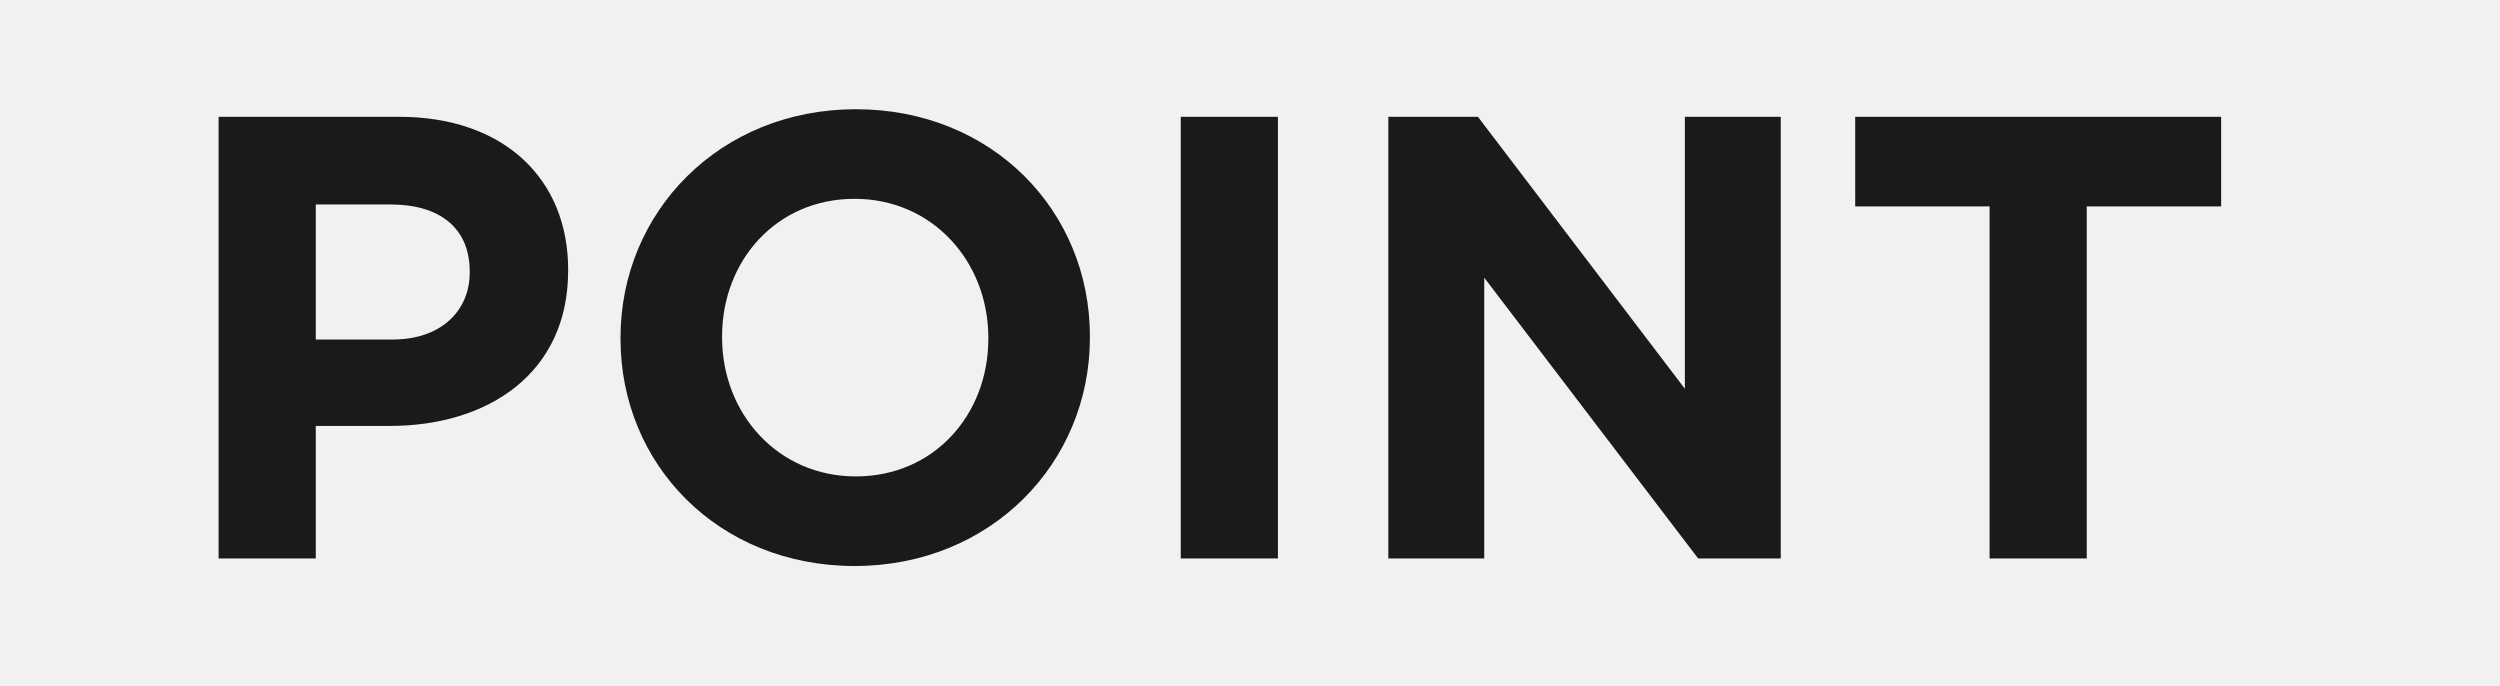
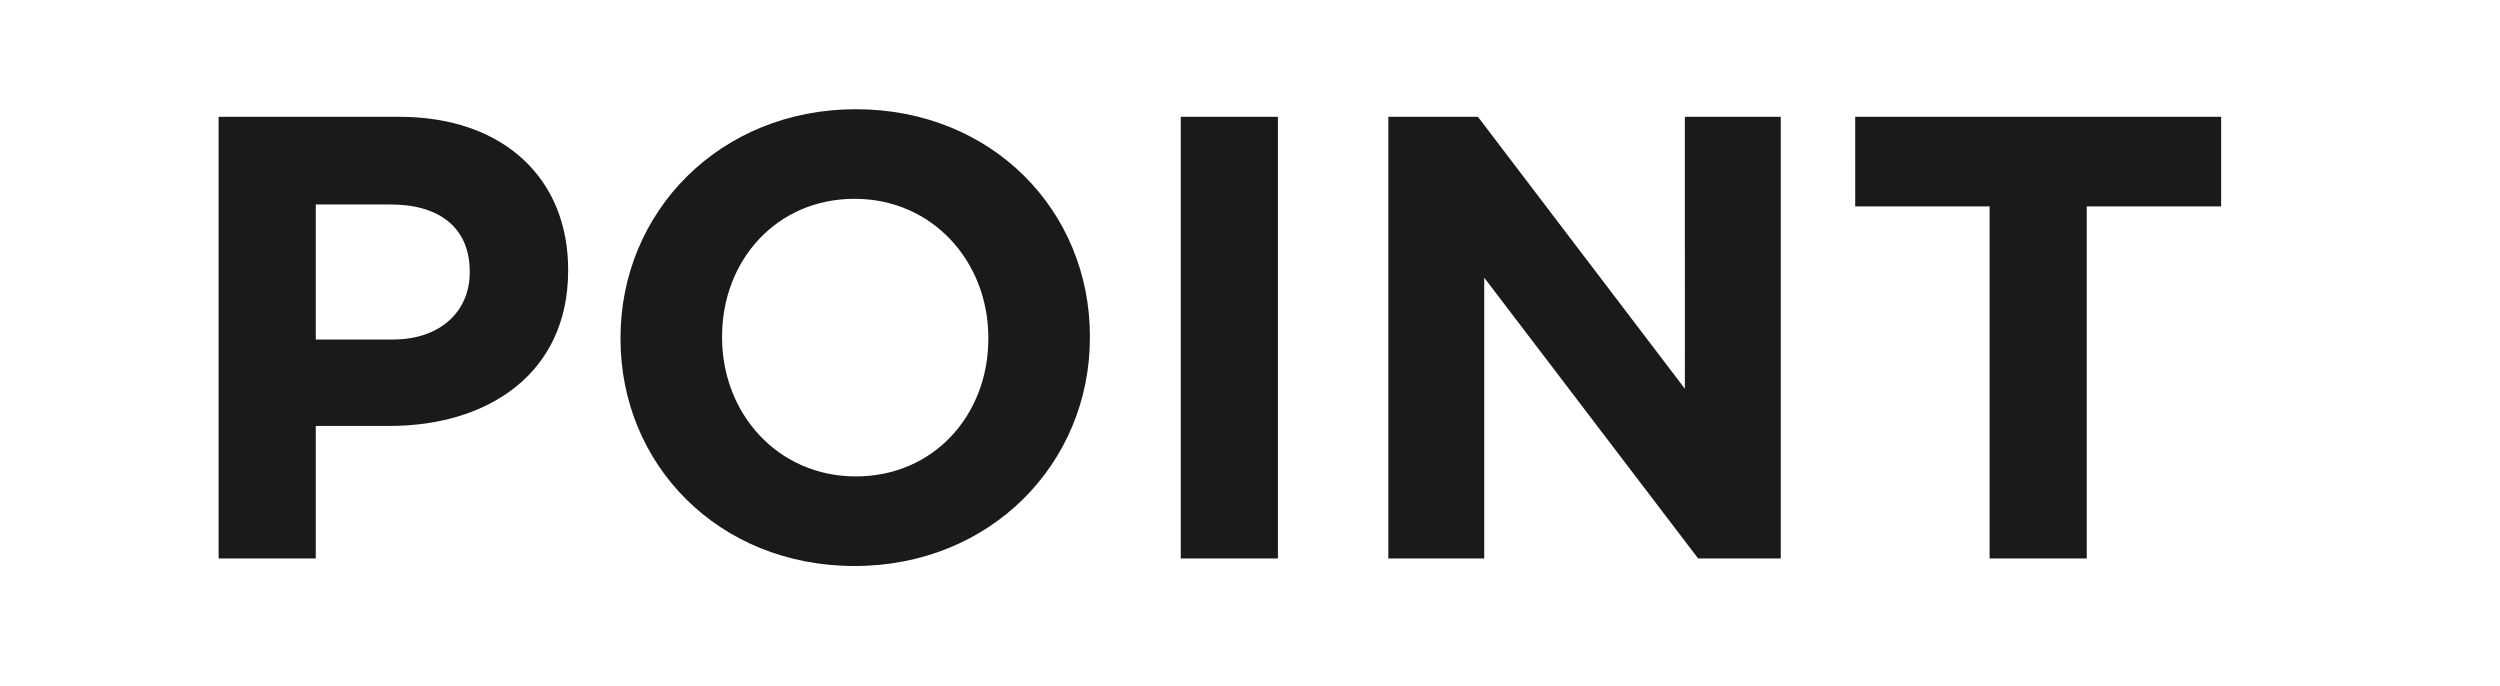
<svg xmlns="http://www.w3.org/2000/svg" viewBox="0 0 317 87">
  <g data-name="各カテゴリ" stroke-width="0">
-     <path fill="#f1f1f1" d="M0 0h317v87H0z" />
    <path d="M27.72 14.81H50.6c13.36 0 21.44 7.92 21.44 19.36v.16c0 12.96-10.08 19.68-22.64 19.68h-9.36v16.8H27.72v-56zM49.8 43.05c6.16 0 9.76-3.68 9.76-8.48v-.16c0-5.52-3.84-8.48-10-8.48h-9.52v17.12h9.76zm28.88-.08v-.16c0-15.92 12.56-28.96 29.84-28.96s29.68 12.88 29.68 28.8v.16c0 15.92-12.56 28.96-29.84 28.96s-29.68-12.88-29.68-28.8zm46.64 0v-.16c0-9.6-7.04-17.6-16.96-17.6s-16.8 7.84-16.8 17.44v.16c0 9.6 7.04 17.6 16.96 17.6s16.8-7.84 16.8-17.44zm24.4-28.16h12.32v56h-12.32v-56zm26.32 0h11.36l26.24 34.48V14.81h12.16v56h-10.48l-27.12-35.6v35.6h-12.16v-56zm76.24 11.36h-17.04V14.81h46.4v11.36H264.6v44.64h-12.32V26.17z" fill="#1a1a1a" />
  </g>
</svg>